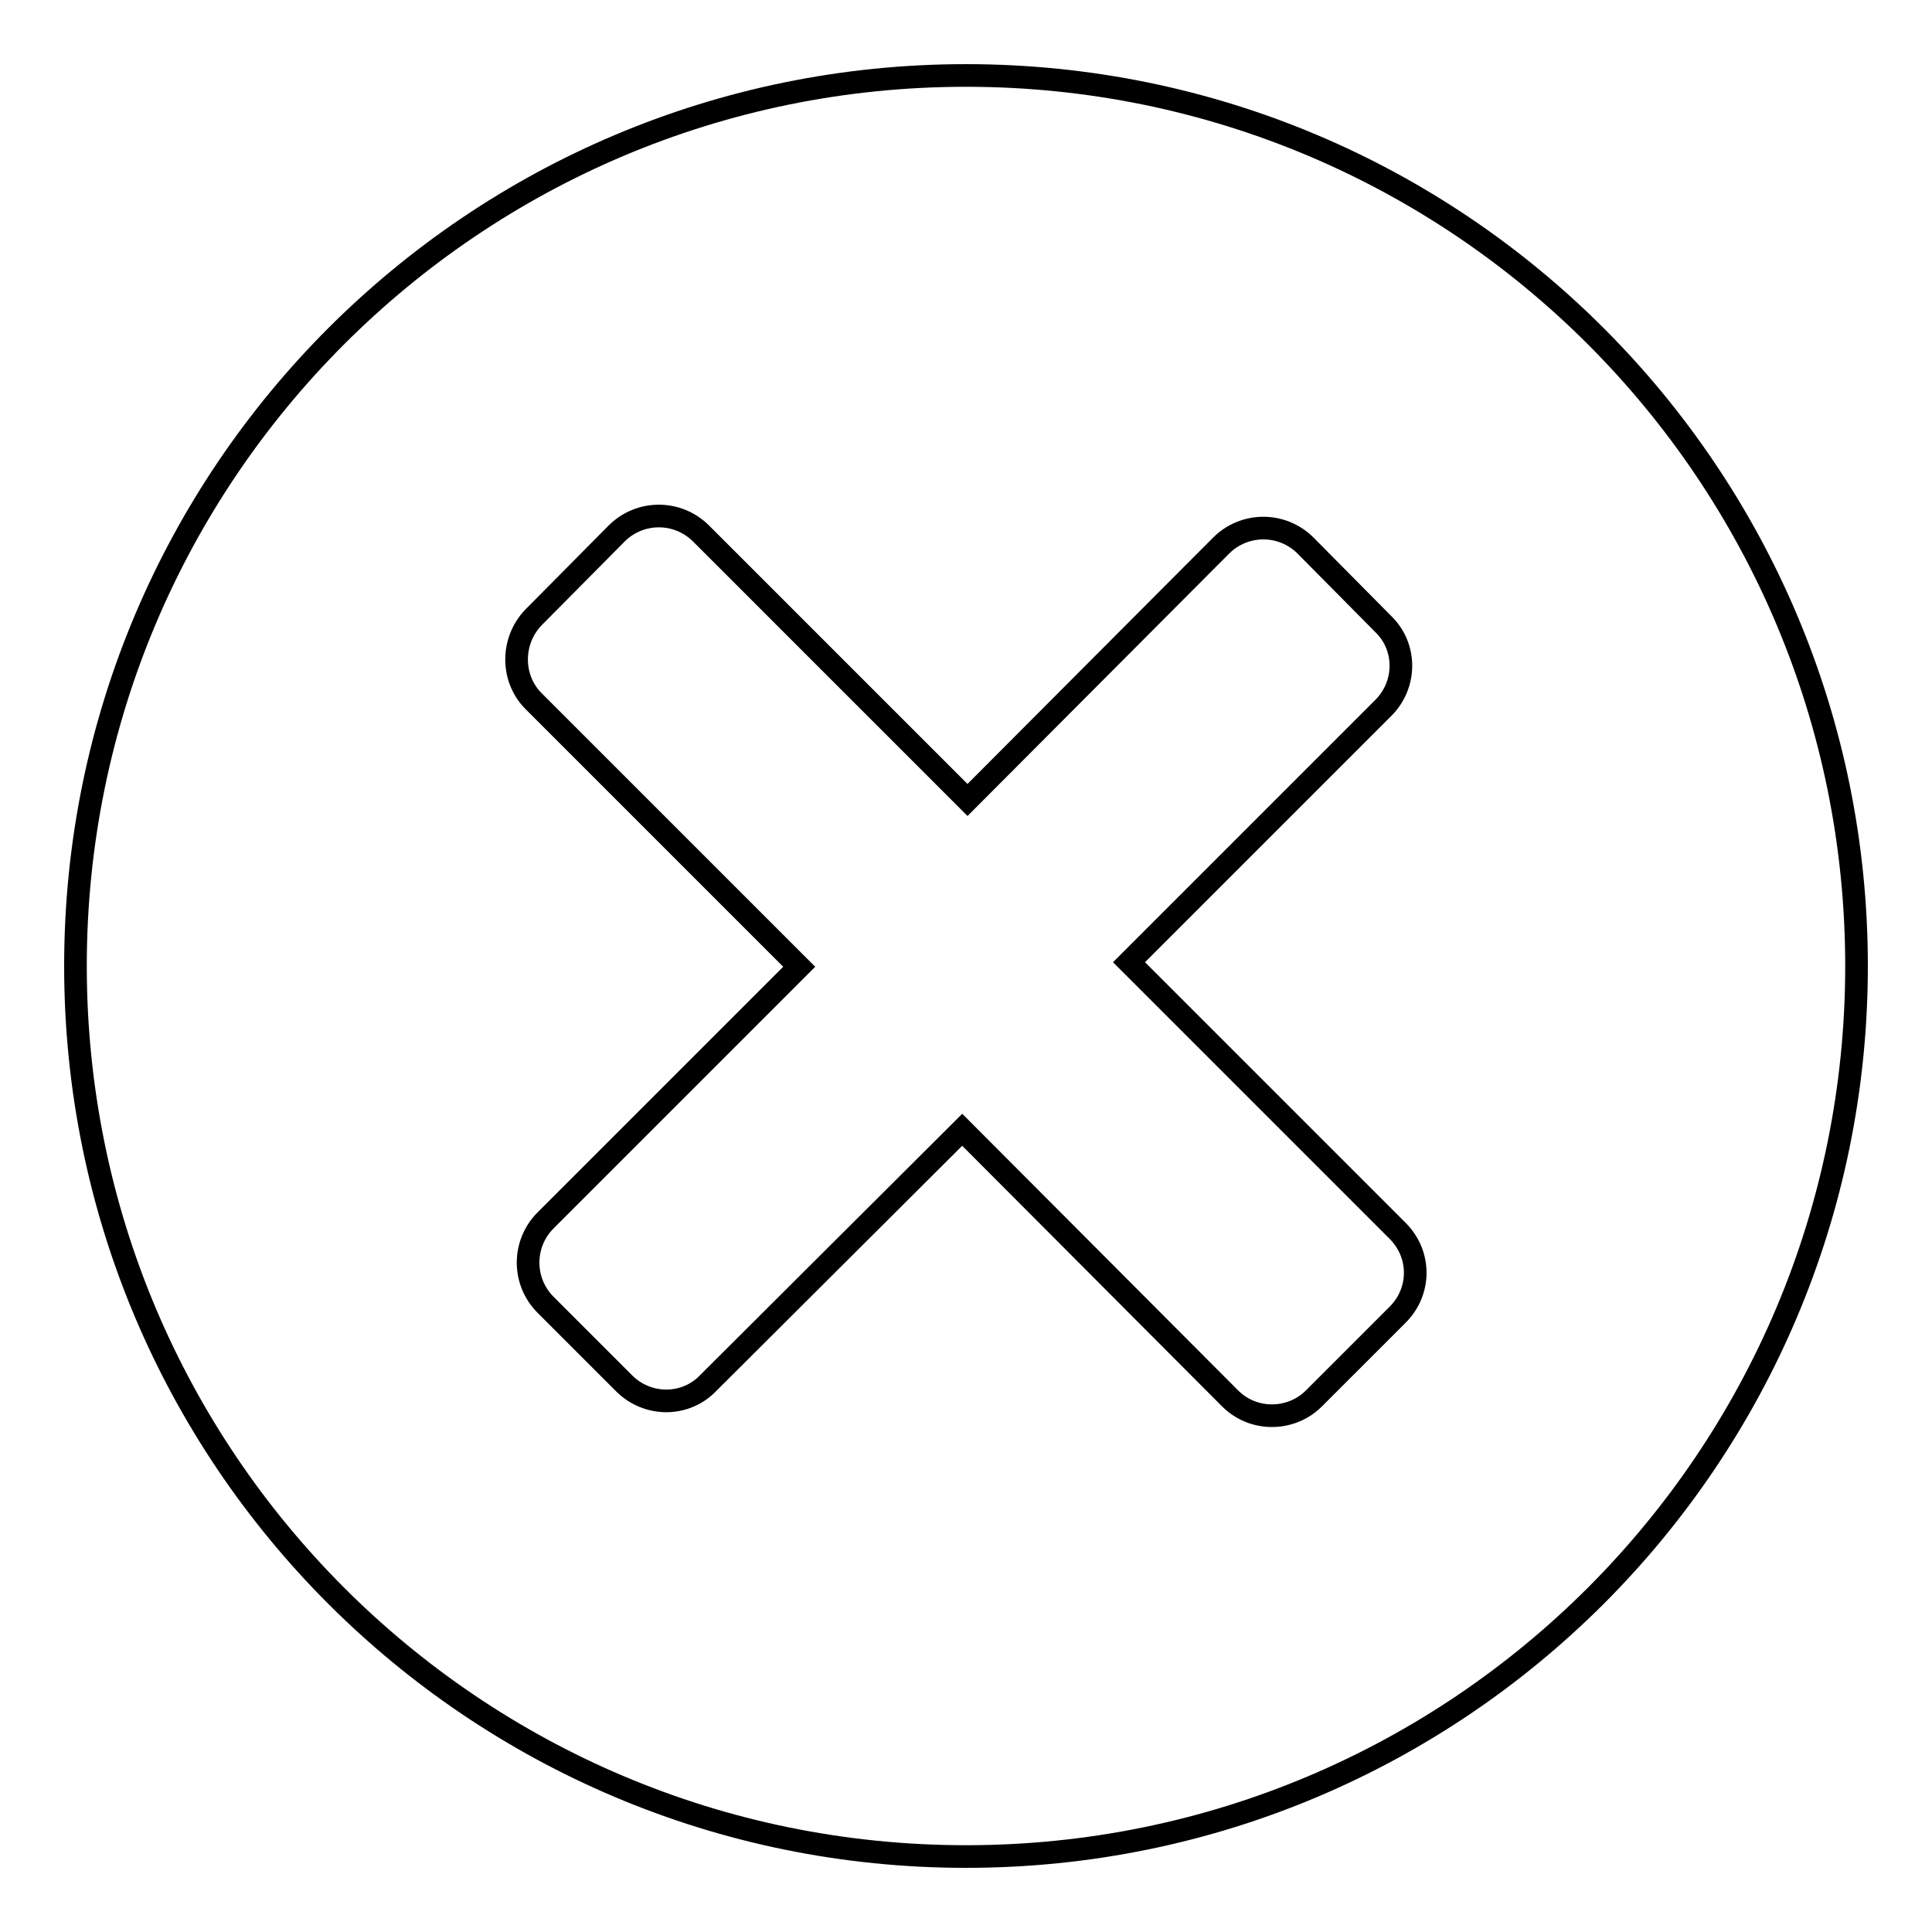
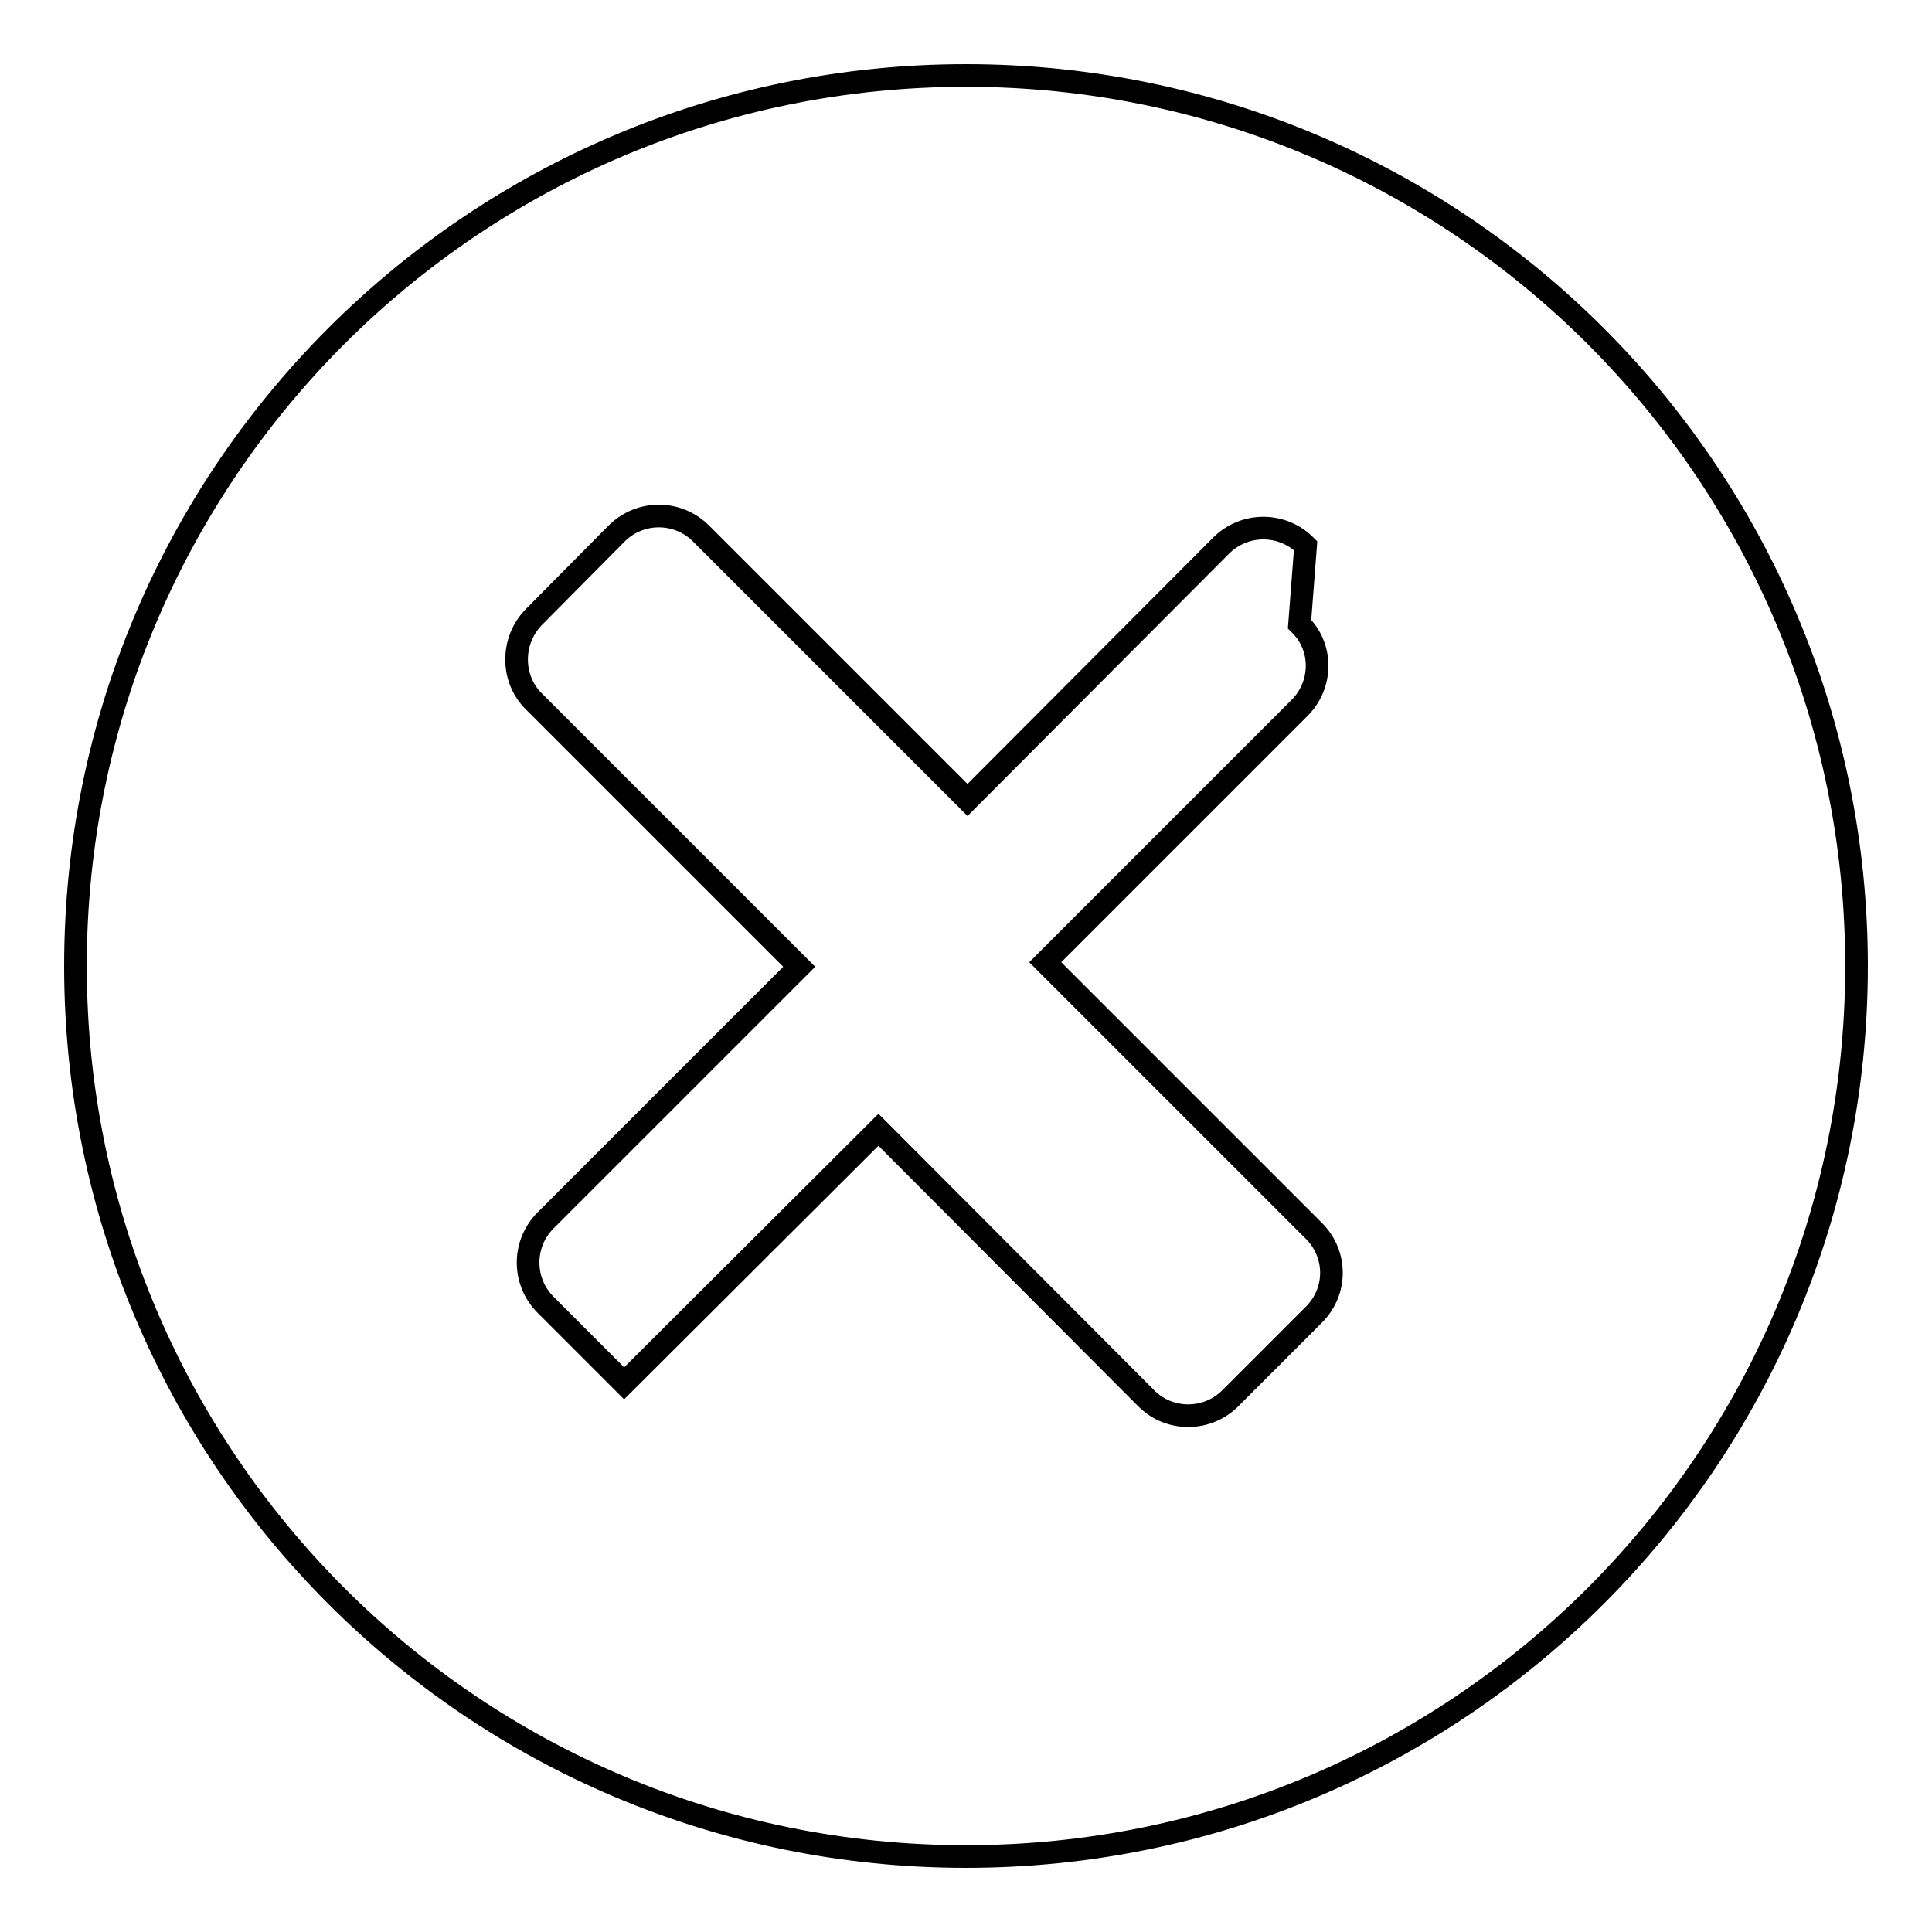
<svg xmlns="http://www.w3.org/2000/svg" version="1.1" x="0px" y="0px" viewBox="0 0 256 256" enable-background="new 0 0 256 256" xml:space="preserve">
  <g>
    <g>
-       <path stroke-width="3" fill-opacity="0" stroke="#000000" d="M246,128c0,65.2-52.8,118-118,118c-65.2,0-118-52.8-118-118C10,62.8,62.8,10,128,10C193.2,10,246,62.8,246,128z M161.8,72.3L128.2,106L92.9,70.7c-3.1-3.1-8.1-3.1-11.2,0L70.7,81.8c-3,3.1-3,8.1,0,11.1l35.2,35.2l-33.6,33.6c-3.1,3.1-3.1,8.1,0,11.2l10.4,10.4c3.1,3.1,8.1,3.1,11.1,0l33.7-33.6l35.5,35.6c3.1,3.1,8.1,3,11.1,0l11.1-11.1c3.1-3.1,3.1-8,0-11.1l-35.6-35.6l33.7-33.7c3.1-3.1,3.1-8.1,0-11.1L173,72.3C169.9,69.2,164.9,69.2,161.8,72.3z" />
+       <path stroke-width="3" fill-opacity="0" stroke="#000000" d="M246,128c0,65.2-52.8,118-118,118c-65.2,0-118-52.8-118-118C10,62.8,62.8,10,128,10C193.2,10,246,62.8,246,128z M161.8,72.3L128.2,106L92.9,70.7c-3.1-3.1-8.1-3.1-11.2,0L70.7,81.8c-3,3.1-3,8.1,0,11.1l35.2,35.2l-33.6,33.6c-3.1,3.1-3.1,8.1,0,11.2l10.4,10.4l33.7-33.6l35.5,35.6c3.1,3.1,8.1,3,11.1,0l11.1-11.1c3.1-3.1,3.1-8,0-11.1l-35.6-35.6l33.7-33.7c3.1-3.1,3.1-8.1,0-11.1L173,72.3C169.9,69.2,164.9,69.2,161.8,72.3z" />
    </g>
  </g>
</svg>